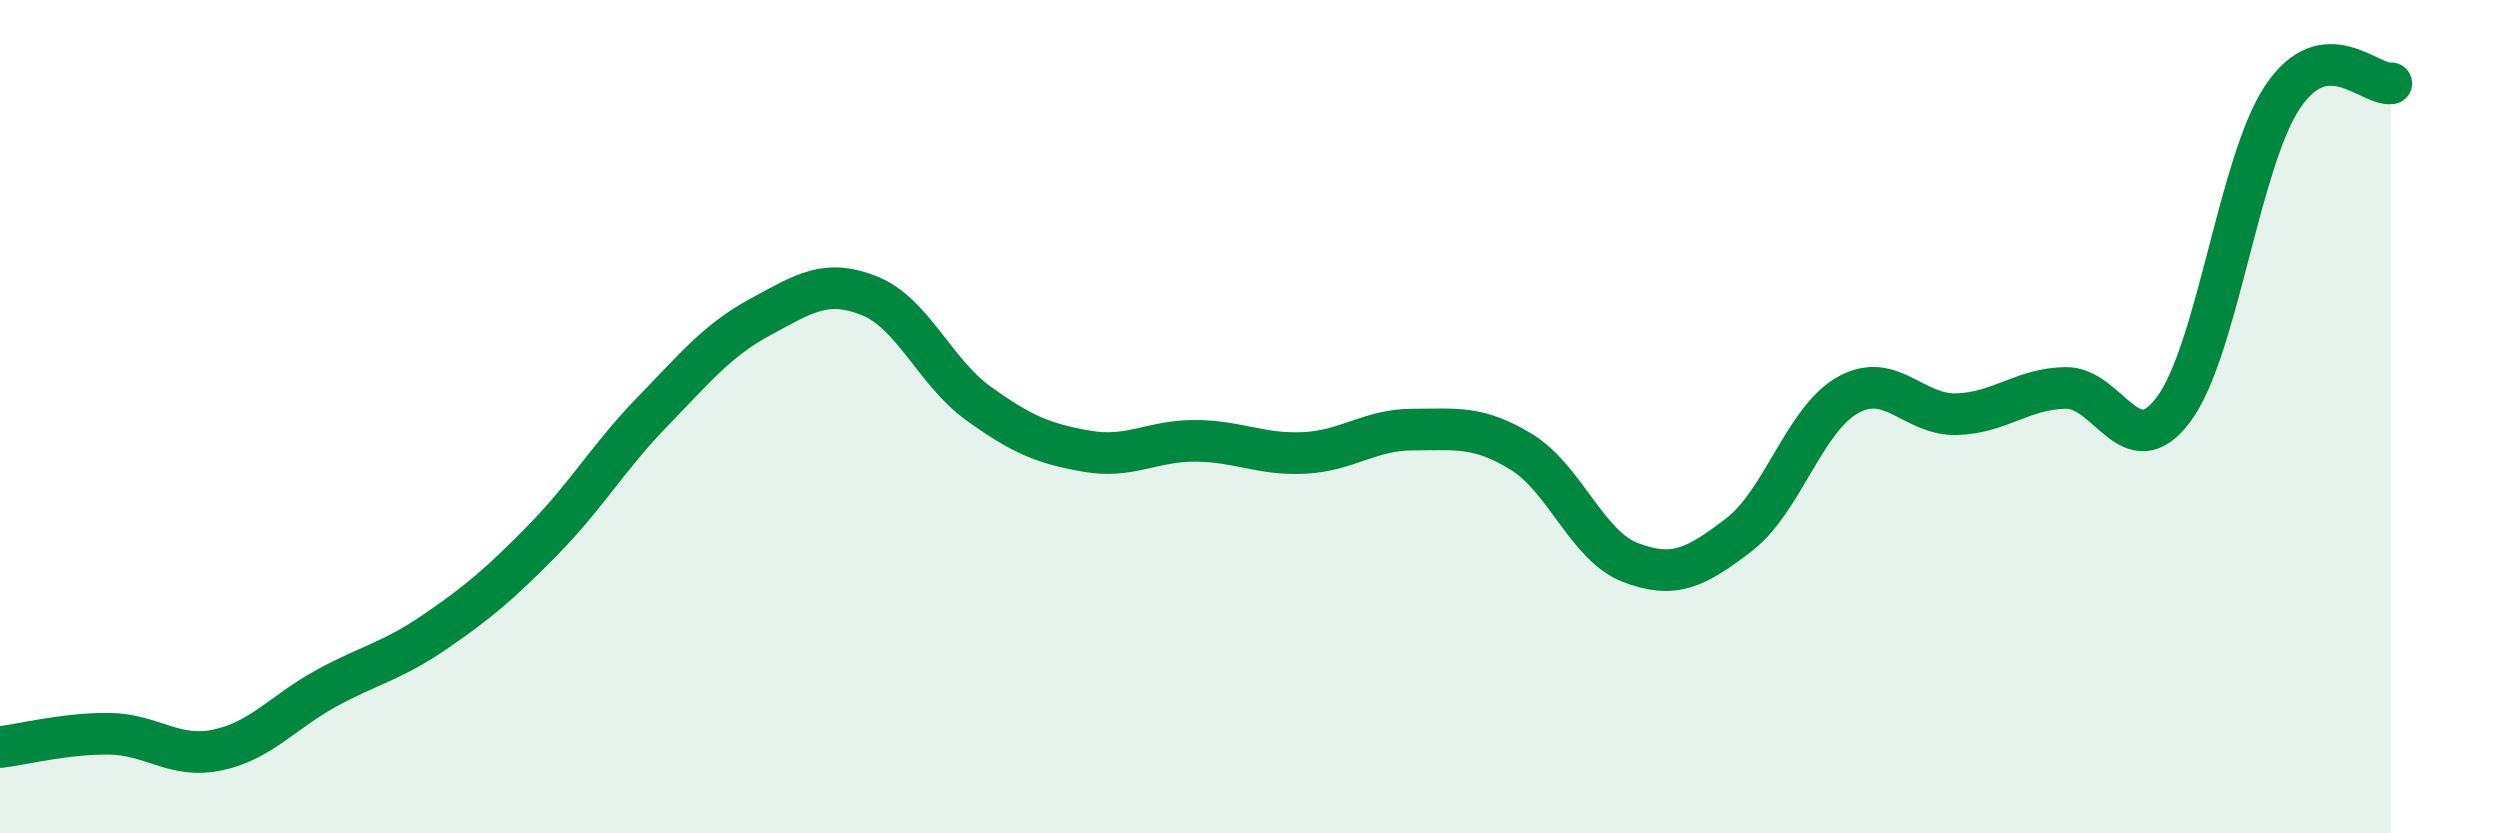
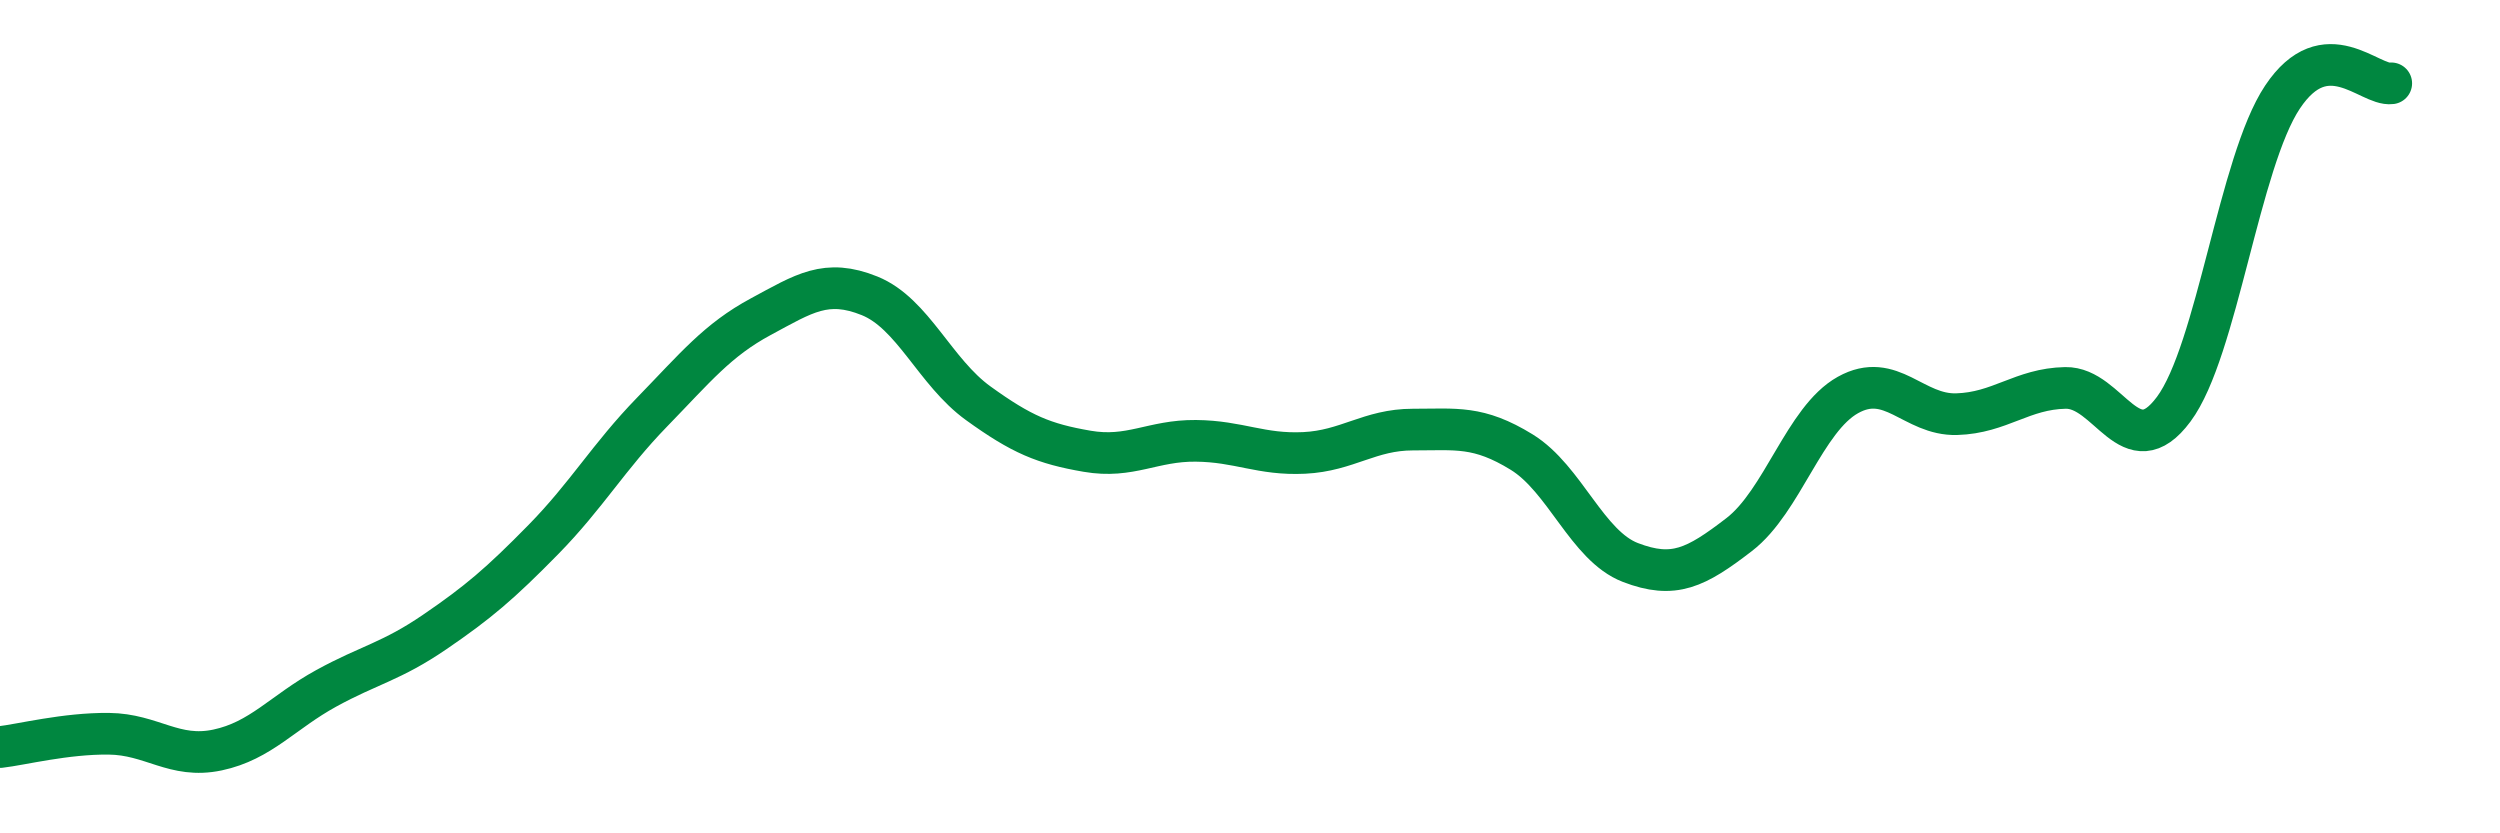
<svg xmlns="http://www.w3.org/2000/svg" width="60" height="20" viewBox="0 0 60 20">
-   <path d="M 0,17.93 C 0.52,17.87 1.57,17.6 2.61,17.61 C 3.65,17.62 4.18,18.22 5.22,18 C 6.26,17.78 6.79,17.09 7.83,16.52 C 8.87,15.95 9.39,15.88 10.43,15.17 C 11.47,14.46 12,14.01 13.04,12.95 C 14.08,11.89 14.61,10.96 15.65,9.89 C 16.69,8.82 17.22,8.16 18.26,7.6 C 19.3,7.04 19.83,6.68 20.87,7.1 C 21.91,7.52 22.44,8.93 23.48,9.68 C 24.52,10.43 25.05,10.65 26.09,10.83 C 27.13,11.01 27.66,10.57 28.7,10.58 C 29.74,10.59 30.26,10.92 31.3,10.87 C 32.34,10.82 32.87,10.31 33.91,10.31 C 34.95,10.31 35.48,10.21 36.52,10.85 C 37.56,11.49 38.09,13.1 39.13,13.5 C 40.17,13.9 40.7,13.63 41.74,12.83 C 42.78,12.03 43.31,10.06 44.35,9.48 C 45.39,8.9 45.92,9.97 46.96,9.94 C 48,9.91 48.53,9.33 49.57,9.31 C 50.61,9.29 51.13,11.22 52.17,9.82 C 53.21,8.42 53.74,3.89 54.78,2.33 C 55.82,0.77 56.87,2.07 57.39,2L57.39 20L0 20Z" fill="#008740" opacity="0.1" stroke-linecap="round" stroke-linejoin="round" />
  <path d="M 0,17.93 C 0.52,17.87 1.57,17.6 2.61,17.61 C 3.65,17.62 4.18,18.22 5.22,18 C 6.26,17.78 6.79,17.09 7.83,16.52 C 8.87,15.95 9.39,15.88 10.43,15.17 C 11.47,14.46 12,14.01 13.04,12.95 C 14.08,11.89 14.61,10.96 15.65,9.89 C 16.69,8.82 17.22,8.16 18.26,7.6 C 19.3,7.04 19.83,6.68 20.87,7.1 C 21.91,7.52 22.44,8.93 23.48,9.68 C 24.52,10.43 25.05,10.65 26.09,10.83 C 27.13,11.01 27.66,10.57 28.7,10.58 C 29.74,10.59 30.26,10.92 31.3,10.87 C 32.34,10.82 32.87,10.31 33.91,10.31 C 34.95,10.31 35.48,10.21 36.52,10.85 C 37.56,11.49 38.09,13.1 39.13,13.5 C 40.17,13.9 40.7,13.63 41.74,12.83 C 42.78,12.03 43.31,10.06 44.35,9.48 C 45.39,8.9 45.92,9.97 46.96,9.94 C 48,9.91 48.53,9.33 49.57,9.31 C 50.61,9.29 51.13,11.22 52.17,9.82 C 53.21,8.42 53.74,3.89 54.78,2.33 C 55.82,0.77 56.87,2.07 57.39,2" stroke="#008740" stroke-width="1" fill="none" stroke-linecap="round" stroke-linejoin="round" />
</svg>